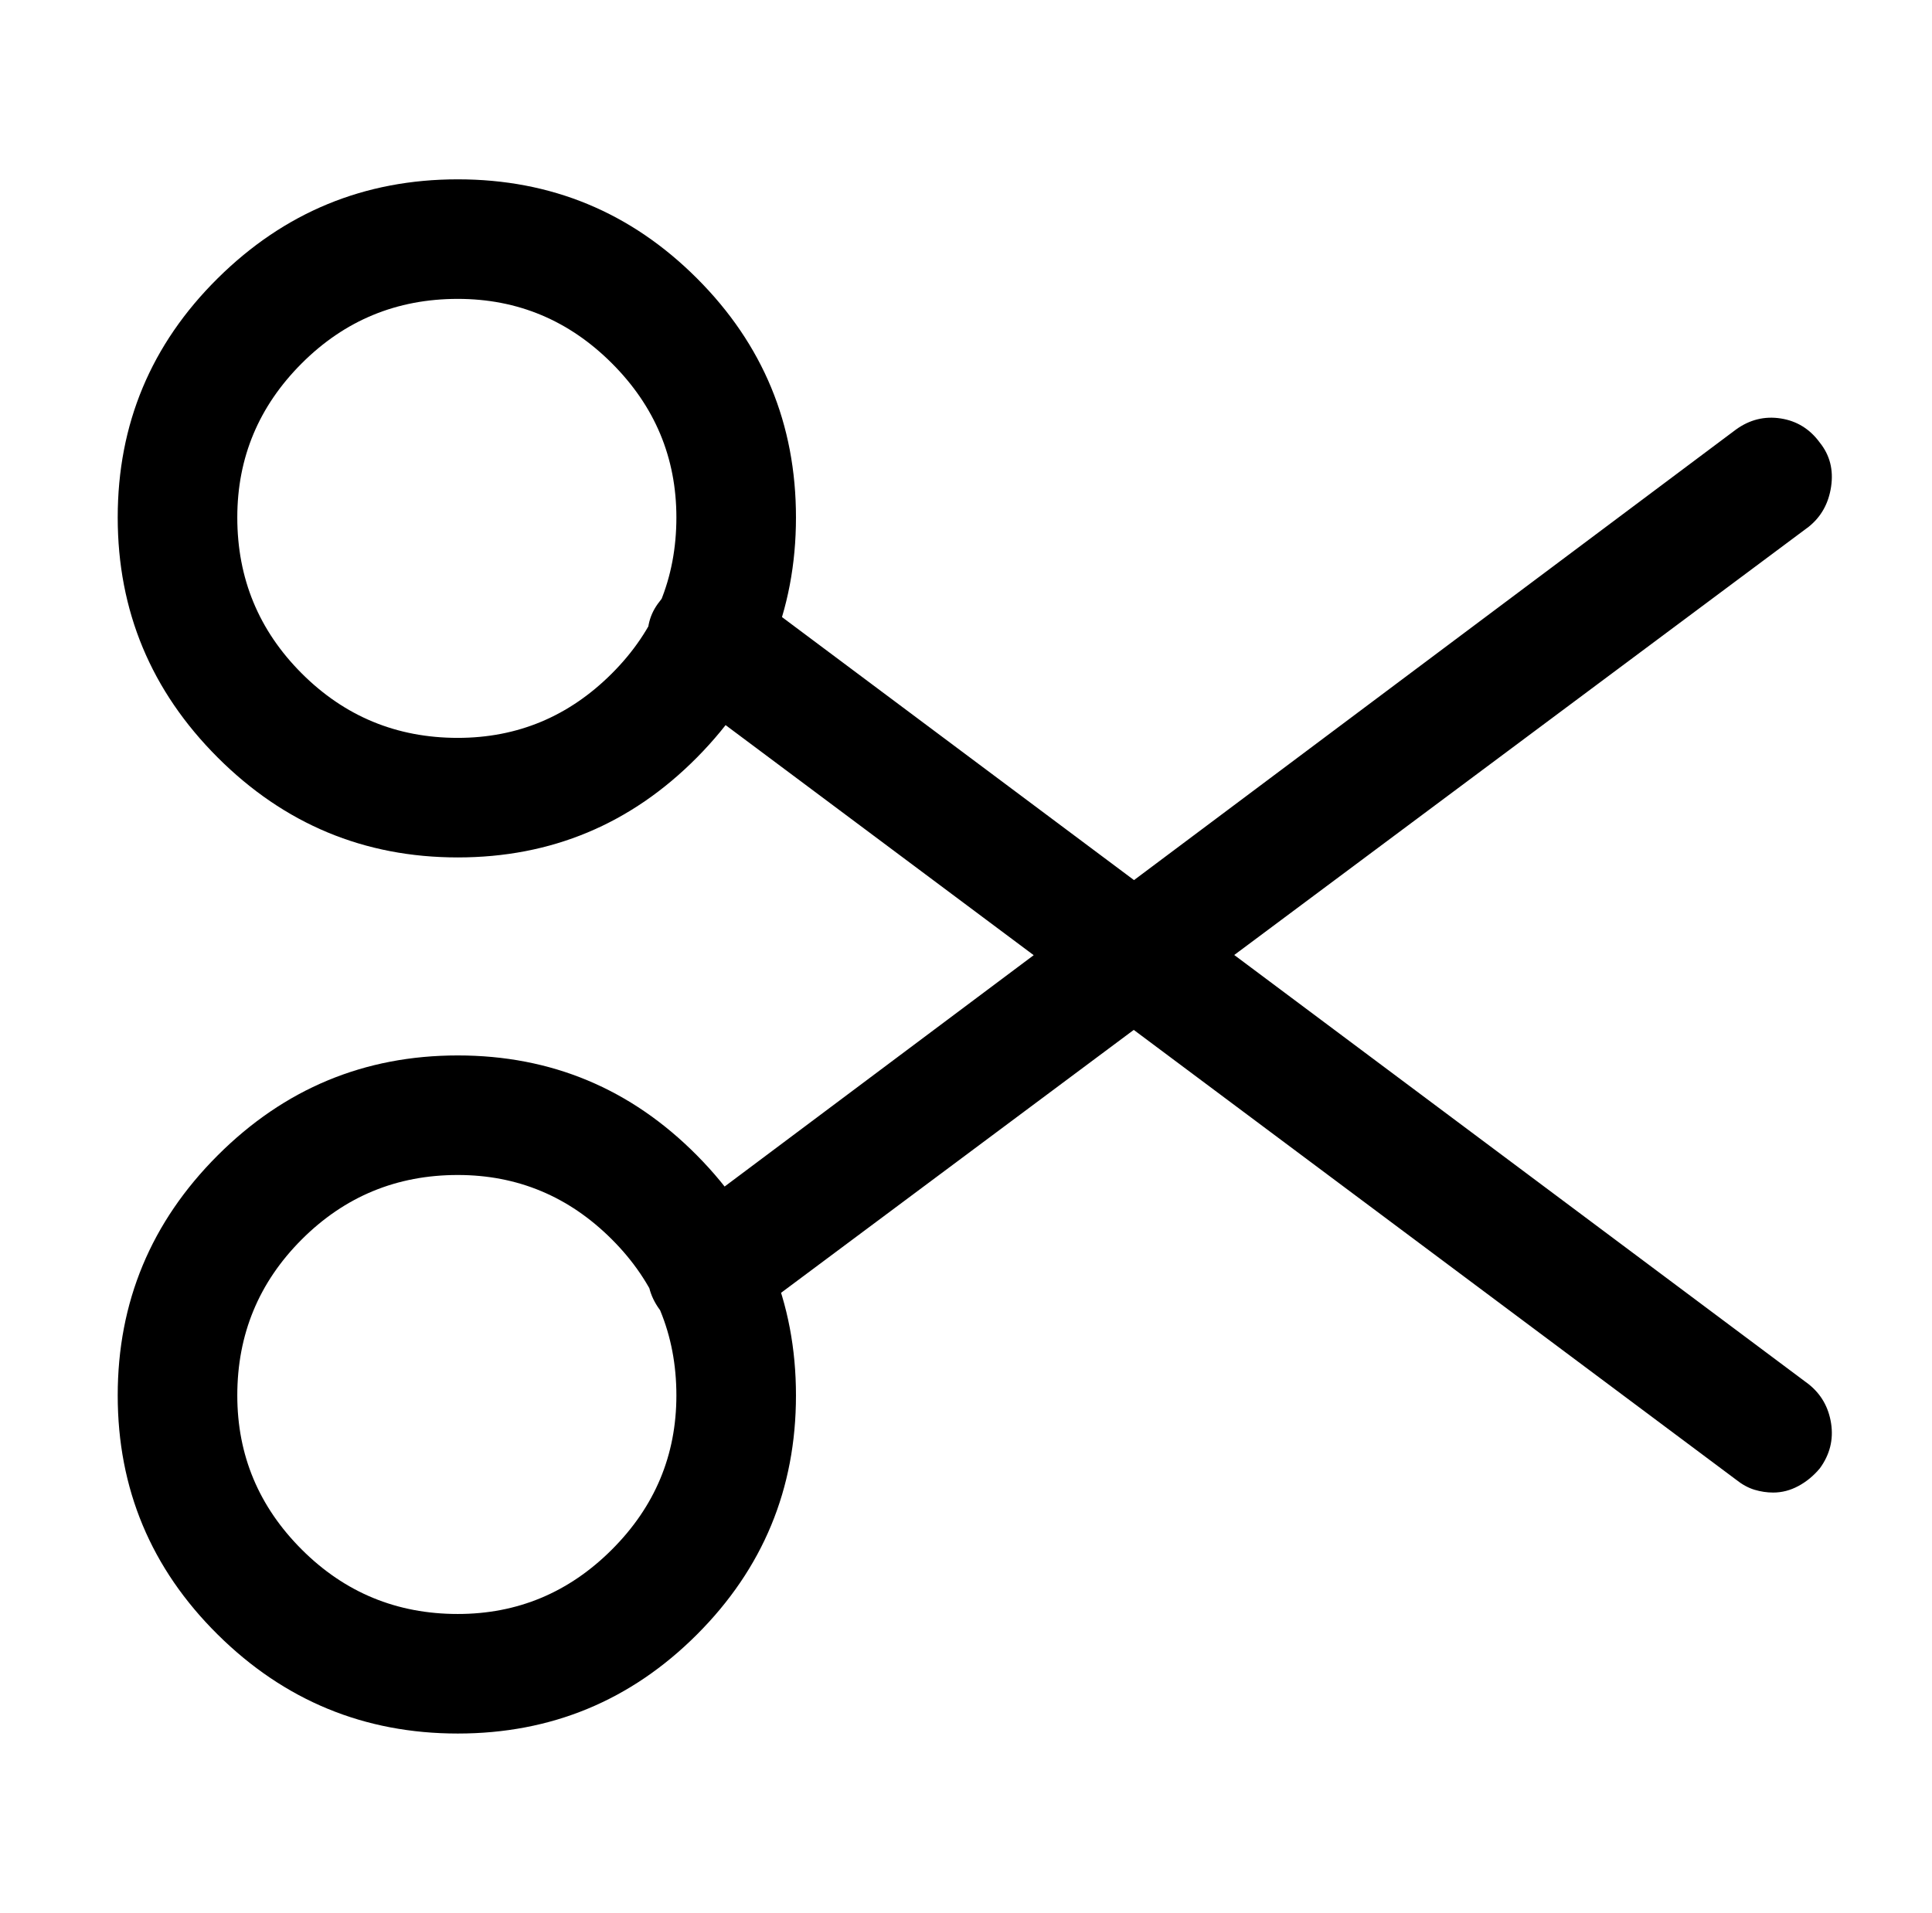
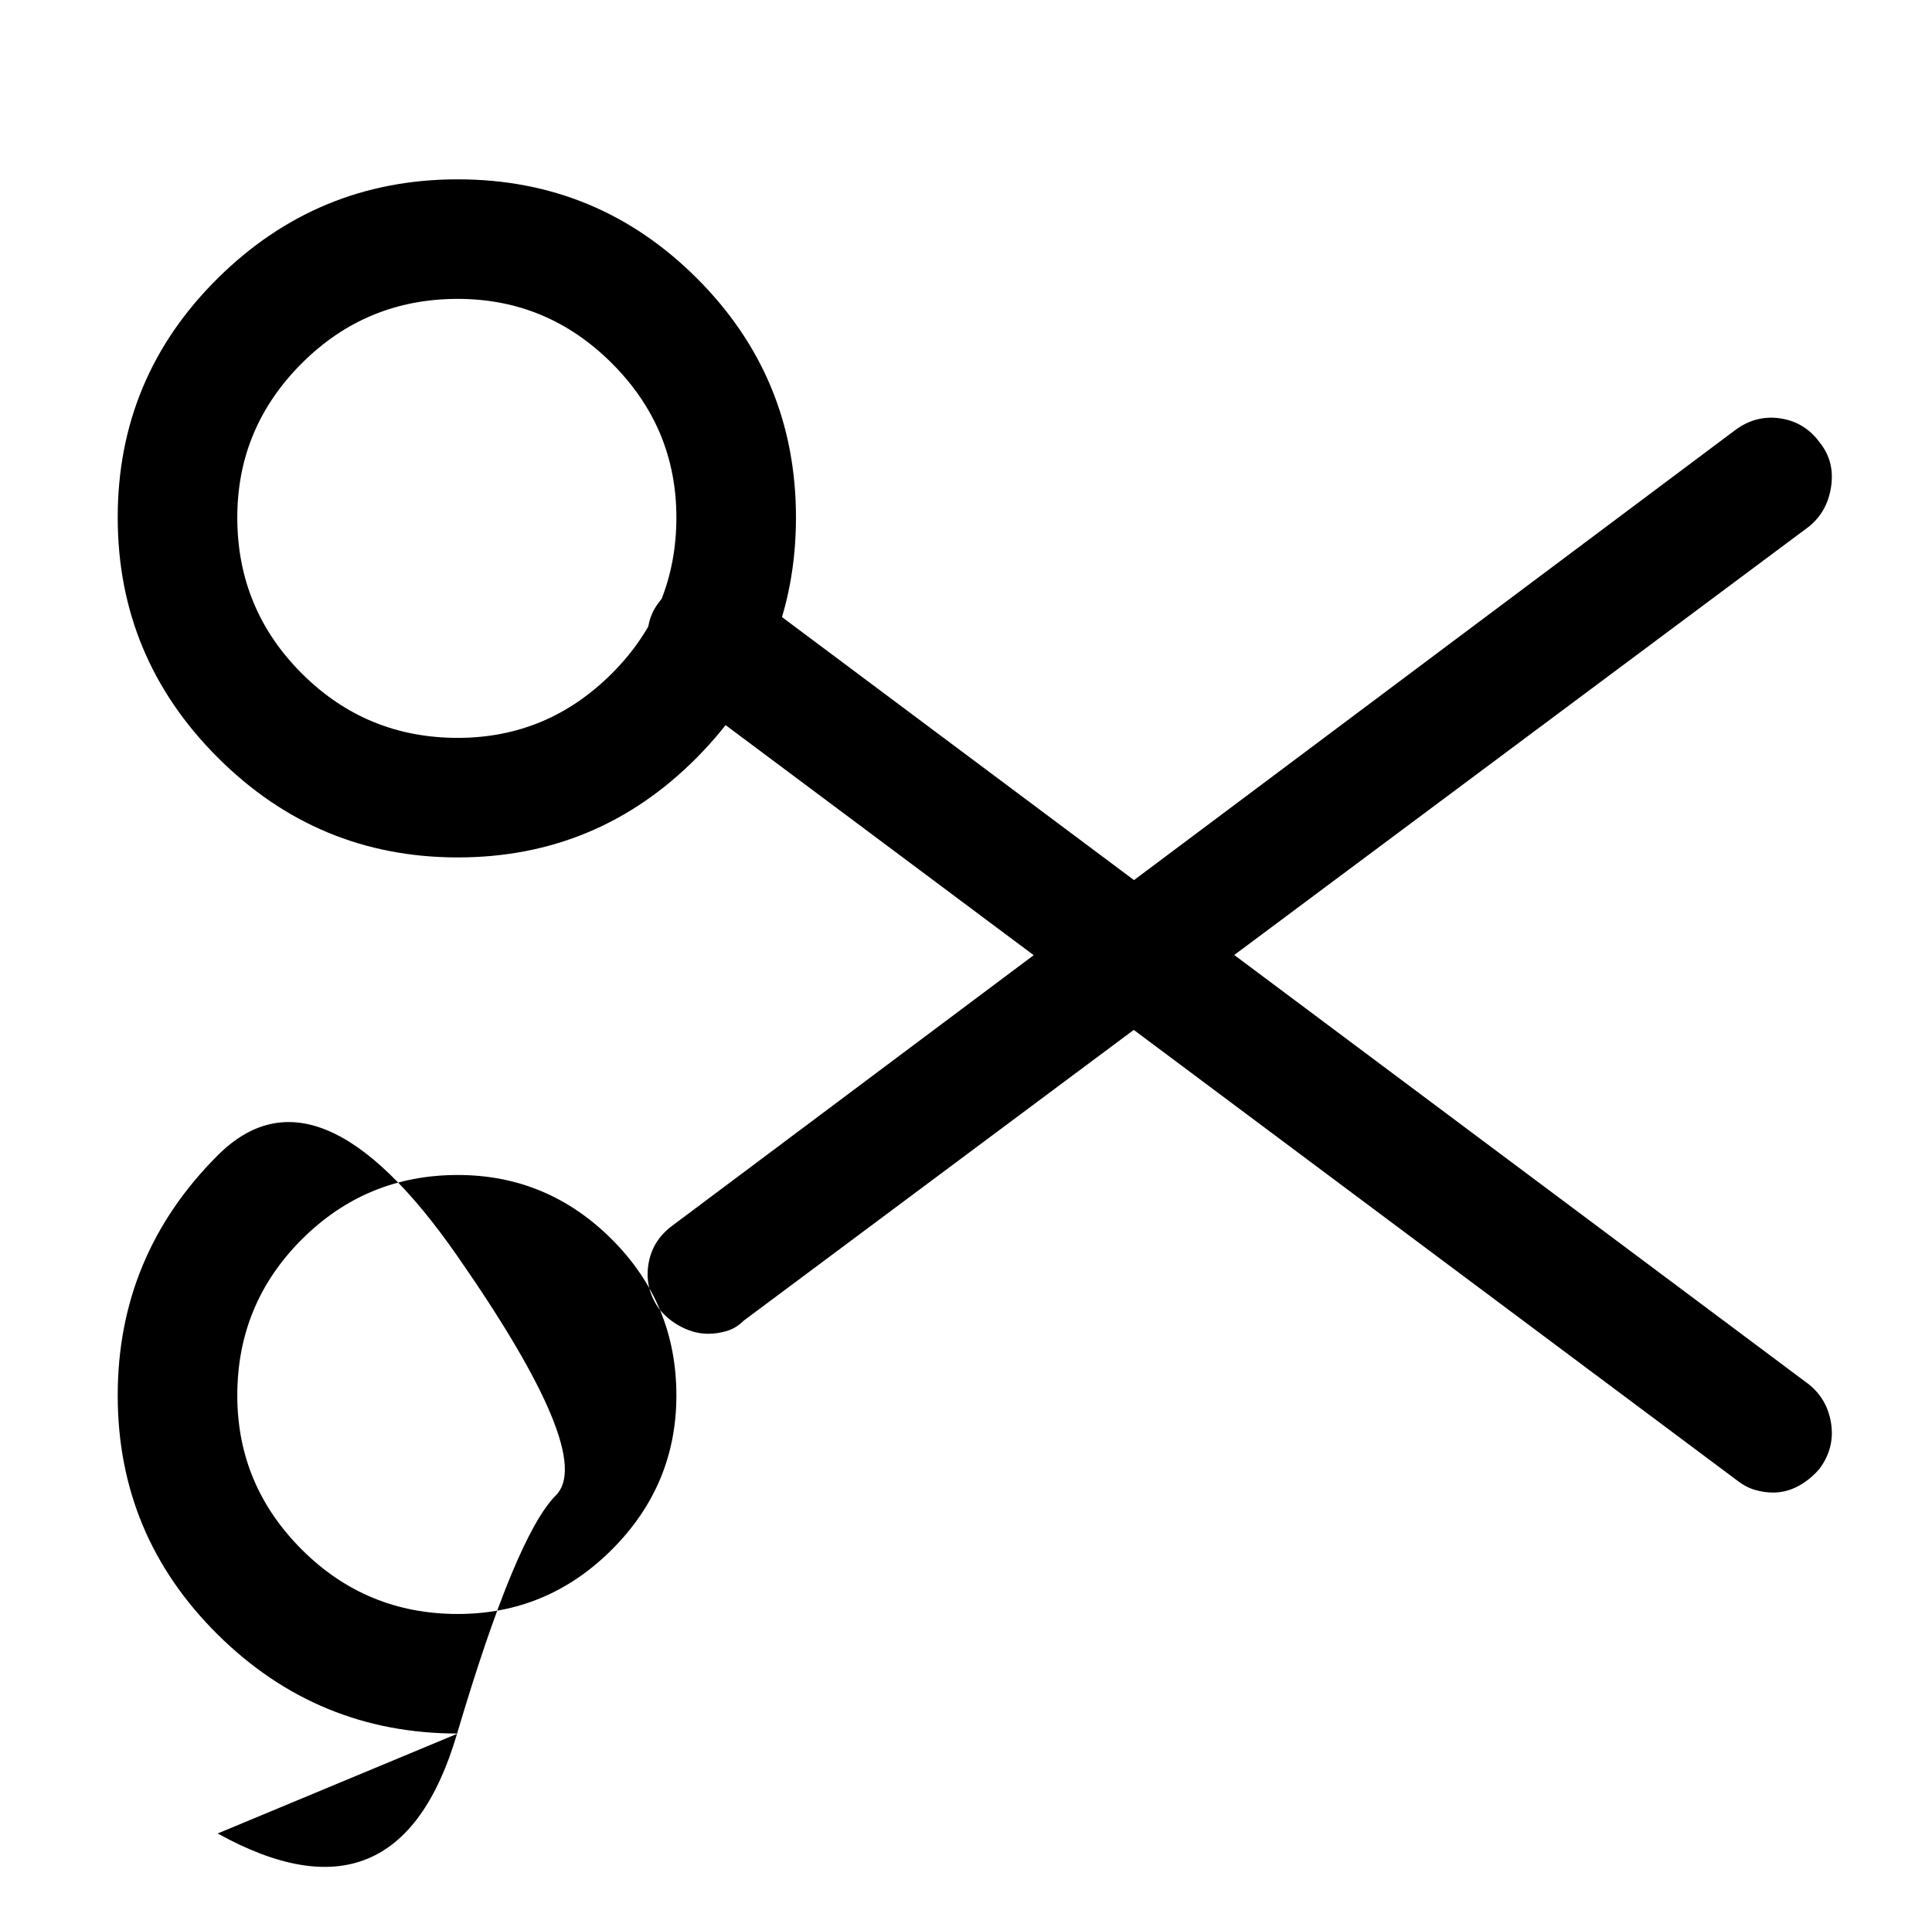
<svg xmlns="http://www.w3.org/2000/svg" version="1.1" viewBox="-10 0 1034 1024">
-   <path fill="currentColor" d="M235 459q-75 0 -128.5 -53.5t-53.5 -128.5t53.5 -128t128.5 -53t128 53t53 128t-53 128.5t-128 53.5v0zM235 160q-49 0 -83.5 34.5t-34.5 82.5q0 49 34.5 83.5t83.5 34.5q48 0 82.5 -34.5t34.5 -83.5q0 -48 -34.5 -82.5t-82.5 -34.5zM235 928q-75 0 -128.5 -53 t-53.5 -128t53.5 -128.5t128.5 -53.5t128 53.5t53 128.5t-53 128t-128 53zM235 629q-49 0 -83.5 34.5t-34.5 83.5q0 48 34.5 82.5t83.5 34.5q48 0 82.5 -34.5t34.5 -82.5q0 -49 -34.5 -83.5t-82.5 -34.5zM369 714q-7 0 -14 -3.5t-12 -9.5q-8 -11 -6 -24t13 -21l569 -426 q11 -8 24 -6t21 13q8 10 6 23.5t-12 21.5l-570 425q-4 4 -9 5.5t-10 1.5v0zM939 799q-5 0 -10 -1.5t-10 -5.5l-569 -425q-11 -8 -13 -21.5t6 -23.5q8 -11 21.5 -13t23.5 6l570 426q10 8 12 21t-6 24q-5 6 -11.5 9.5t-13.5 3.5v0z" />
+   <path fill="currentColor" d="M235 459q-75 0 -128.5 -53.5t-53.5 -128.5t53.5 -128t128.5 -53t128 53t53 128t-53 128.5t-128 53.5v0zM235 160q-49 0 -83.5 34.5t-34.5 82.5q0 49 34.5 83.5t83.5 34.5q48 0 82.5 -34.5t34.5 -83.5q0 -48 -34.5 -82.5t-82.5 -34.5zM235 928q-75 0 -128.5 -53 t-53.5 -128t53.5 -128.5t128 53.5t53 128.5t-53 128t-128 53zM235 629q-49 0 -83.5 34.5t-34.5 83.5q0 48 34.5 82.5t83.5 34.5q48 0 82.5 -34.5t34.5 -82.5q0 -49 -34.5 -83.5t-82.5 -34.5zM369 714q-7 0 -14 -3.5t-12 -9.5q-8 -11 -6 -24t13 -21l569 -426 q11 -8 24 -6t21 13q8 10 6 23.5t-12 21.5l-570 425q-4 4 -9 5.5t-10 1.5v0zM939 799q-5 0 -10 -1.5t-10 -5.5l-569 -425q-11 -8 -13 -21.5t6 -23.5q8 -11 21.5 -13t23.5 6l570 426q10 8 12 21t-6 24q-5 6 -11.5 9.5t-13.5 3.5v0z" />
</svg>